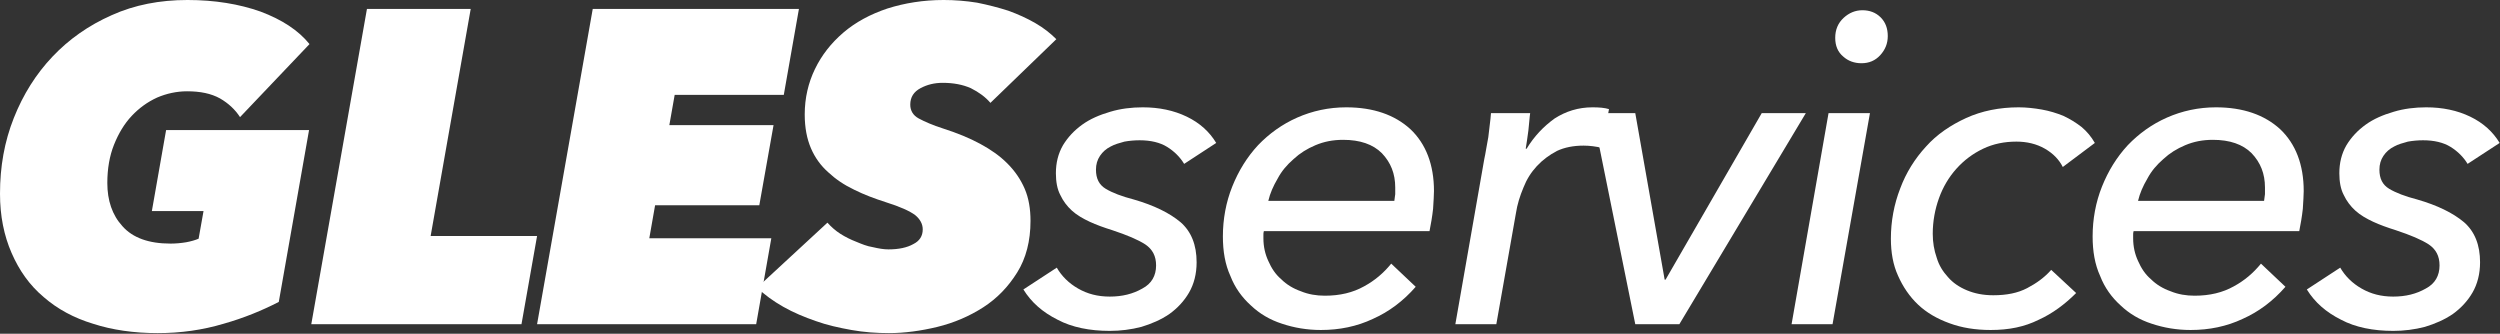
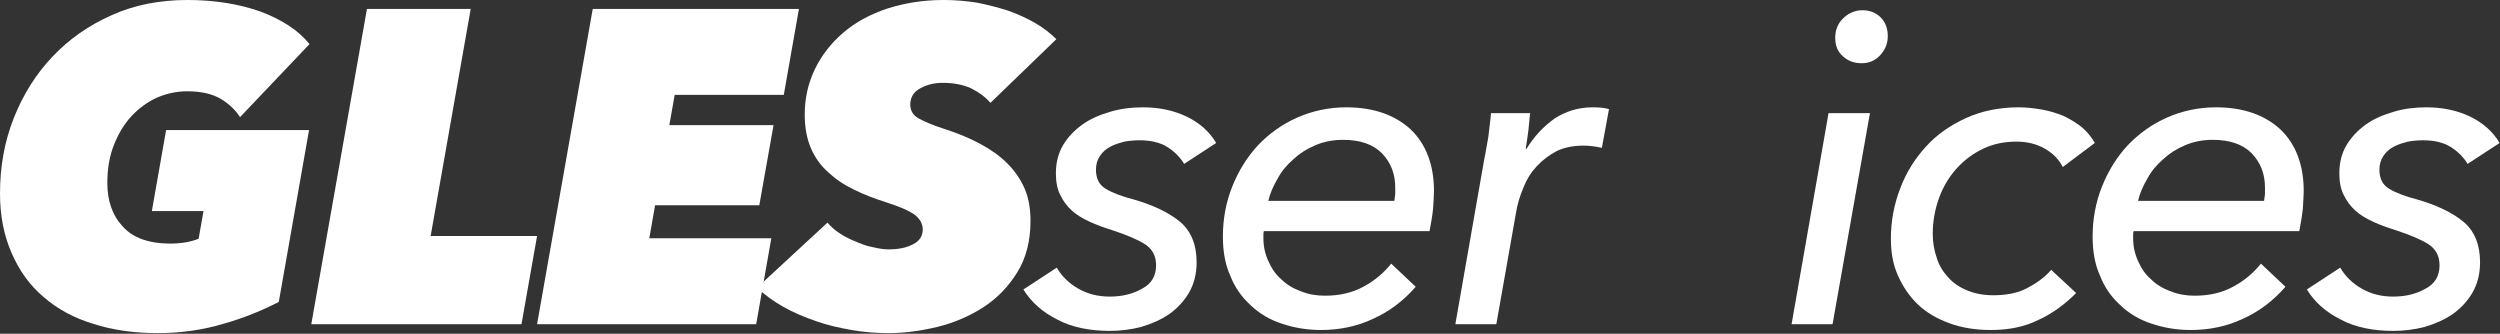
<svg xmlns="http://www.w3.org/2000/svg" width="100%" height="100%" viewBox="0 0 3131 418" xml:space="preserve" style="fill-rule:evenodd;clip-rule:evenodd;stroke-linejoin:round;stroke-miterlimit:2;">
  <rect x="0" y="0" width="3131" height="418" fill="#333333" stroke="none" />
  <g transform="matrix(1,0,0,1,-748.44,-1671.15)">
    <g transform="matrix(557.737,0,0,557.737,731.15,2077.18)">
      <path d="M0.57,-0.465C0.559,-0.482 0.544,-0.496 0.525,-0.507C0.505,-0.518 0.481,-0.523 0.451,-0.523C0.428,-0.523 0.405,-0.518 0.384,-0.509C0.362,-0.499 0.343,-0.485 0.327,-0.468C0.31,-0.45 0.297,-0.428 0.287,-0.403C0.277,-0.378 0.272,-0.349 0.272,-0.317C0.272,-0.278 0.283,-0.245 0.306,-0.22C0.329,-0.194 0.365,-0.181 0.414,-0.181C0.425,-0.181 0.437,-0.182 0.449,-0.184C0.46,-0.186 0.47,-0.189 0.477,-0.192L0.488,-0.254L0.372,-0.254L0.404,-0.436L0.725,-0.436L0.657,-0.05C0.62,-0.031 0.579,-0.014 0.533,-0.001C0.486,0.013 0.437,0.02 0.385,0.02C0.332,0.02 0.283,0.013 0.24,-0.001C0.197,-0.014 0.16,-0.034 0.129,-0.061C0.097,-0.088 0.074,-0.121 0.057,-0.16C0.04,-0.199 0.031,-0.243 0.031,-0.293C0.031,-0.354 0.041,-0.41 0.062,-0.463C0.083,-0.516 0.112,-0.562 0.149,-0.601C0.186,-0.64 0.23,-0.671 0.282,-0.694C0.333,-0.717 0.39,-0.728 0.452,-0.728C0.513,-0.728 0.568,-0.719 0.616,-0.702C0.664,-0.684 0.701,-0.66 0.726,-0.629L0.57,-0.465Z" style="fill:white;fill-rule:nonzero;" />
    </g>
    <g transform="matrix(557.737,0,0,557.737,1134.39,2077.18)">
      <path d="M0.007,-0L0.132,-0.708L0.365,-0.708L0.275,-0.198L0.514,-0.198L0.479,-0L0.007,-0Z" style="fill:white;fill-rule:nonzero;" />
    </g>
    <g transform="matrix(557.737,0,0,557.737,1417.17,2077.18)">
      <path d="M0.007,-0L0.132,-0.708L0.595,-0.708L0.561,-0.515L0.316,-0.515L0.304,-0.447L0.538,-0.447L0.506,-0.267L0.272,-0.267L0.259,-0.193L0.533,-0.193L0.499,-0L0.007,-0Z" style="fill:white;fill-rule:nonzero;" />
    </g>
    <g transform="matrix(557.737,0,0,557.737,1725.04,2077.18)">
      <path d="M0.473,-0.497C0.462,-0.51 0.447,-0.521 0.429,-0.53C0.411,-0.538 0.39,-0.542 0.366,-0.542C0.347,-0.542 0.331,-0.538 0.316,-0.53C0.301,-0.522 0.293,-0.51 0.293,-0.493C0.293,-0.48 0.299,-0.469 0.312,-0.462C0.325,-0.455 0.343,-0.447 0.368,-0.439C0.399,-0.429 0.426,-0.418 0.45,-0.405C0.474,-0.392 0.494,-0.378 0.511,-0.361C0.528,-0.344 0.541,-0.325 0.55,-0.304C0.559,-0.283 0.563,-0.259 0.563,-0.232C0.563,-0.187 0.553,-0.148 0.533,-0.116C0.513,-0.084 0.488,-0.058 0.457,-0.038C0.426,-0.018 0.391,-0.003 0.354,0.006C0.317,0.015 0.28,0.02 0.245,0.02C0.217,0.02 0.189,0.018 0.161,0.013C0.133,0.008 0.106,0.002 0.081,-0.007C0.055,-0.016 0.031,-0.026 0.008,-0.039C-0.015,-0.052 -0.034,-0.066 -0.051,-0.082L0.107,-0.228C0.115,-0.219 0.125,-0.21 0.136,-0.203C0.147,-0.196 0.159,-0.19 0.172,-0.185C0.184,-0.18 0.196,-0.175 0.209,-0.173C0.222,-0.17 0.233,-0.168 0.244,-0.168C0.267,-0.168 0.286,-0.172 0.3,-0.18C0.314,-0.187 0.321,-0.198 0.321,-0.213C0.321,-0.225 0.315,-0.236 0.304,-0.245C0.292,-0.254 0.27,-0.264 0.238,-0.274C0.213,-0.282 0.189,-0.291 0.167,-0.302C0.144,-0.313 0.125,-0.326 0.109,-0.341C0.092,-0.356 0.079,-0.374 0.07,-0.395C0.061,-0.416 0.056,-0.441 0.056,-0.471C0.056,-0.508 0.064,-0.542 0.079,-0.573C0.094,-0.604 0.115,-0.631 0.143,-0.655C0.17,-0.678 0.203,-0.696 0.242,-0.709C0.28,-0.721 0.322,-0.728 0.368,-0.728C0.393,-0.728 0.418,-0.726 0.443,-0.722C0.468,-0.717 0.491,-0.711 0.513,-0.704C0.535,-0.696 0.555,-0.687 0.574,-0.676C0.593,-0.665 0.608,-0.653 0.621,-0.64L0.473,-0.497Z" style="fill:white;fill-rule:nonzero;" />
    </g>
    <g transform="matrix(557.737,0,0,557.737,2037.93,2077.18)">
      <path d="M0.347,-0.36C0.338,-0.375 0.325,-0.388 0.309,-0.398C0.293,-0.408 0.272,-0.413 0.247,-0.413C0.236,-0.413 0.224,-0.412 0.213,-0.41C0.202,-0.407 0.191,-0.404 0.182,-0.399C0.172,-0.394 0.164,-0.387 0.158,-0.378C0.152,-0.369 0.149,-0.359 0.149,-0.347C0.149,-0.327 0.156,-0.313 0.171,-0.304C0.186,-0.295 0.207,-0.287 0.234,-0.28C0.279,-0.267 0.314,-0.25 0.339,-0.229C0.363,-0.208 0.375,-0.178 0.375,-0.139C0.375,-0.113 0.369,-0.09 0.358,-0.071C0.347,-0.052 0.332,-0.036 0.314,-0.023C0.295,-0.01 0.274,-0.001 0.251,0.006C0.228,0.012 0.204,0.015 0.18,0.015C0.135,0.015 0.095,0.007 0.063,-0.01C0.029,-0.027 0.004,-0.049 -0.014,-0.078L0.061,-0.127C0.072,-0.108 0.088,-0.092 0.109,-0.08C0.13,-0.068 0.153,-0.062 0.18,-0.062C0.208,-0.062 0.232,-0.068 0.253,-0.08C0.274,-0.091 0.284,-0.109 0.284,-0.132C0.284,-0.153 0.276,-0.168 0.26,-0.179C0.243,-0.19 0.219,-0.2 0.186,-0.211C0.167,-0.217 0.15,-0.223 0.135,-0.23C0.12,-0.237 0.106,-0.245 0.095,-0.255C0.084,-0.265 0.075,-0.277 0.069,-0.29C0.062,-0.303 0.059,-0.32 0.059,-0.339C0.059,-0.362 0.064,-0.383 0.075,-0.402C0.086,-0.42 0.1,-0.435 0.118,-0.448C0.136,-0.461 0.157,-0.47 0.181,-0.477C0.204,-0.484 0.229,-0.487 0.254,-0.487C0.291,-0.487 0.324,-0.48 0.353,-0.466C0.382,-0.452 0.404,-0.432 0.419,-0.407L0.347,-0.36Z" style="fill:white;fill-rule:nonzero;" />
    </g>
    <g transform="matrix(557.737,0,0,557.737,2263.25,2077.18)">
      <path d="M0.122,-0.209C0.121,-0.206 0.121,-0.203 0.121,-0.201L0.121,-0.193C0.121,-0.174 0.125,-0.157 0.132,-0.142C0.139,-0.126 0.148,-0.112 0.161,-0.101C0.173,-0.089 0.188,-0.08 0.205,-0.074C0.222,-0.067 0.24,-0.064 0.259,-0.064C0.293,-0.064 0.322,-0.071 0.347,-0.085C0.371,-0.098 0.391,-0.115 0.408,-0.136L0.463,-0.084C0.435,-0.052 0.403,-0.028 0.367,-0.012C0.331,0.005 0.292,0.013 0.25,0.013C0.219,0.013 0.19,0.008 0.163,-0.001C0.135,-0.01 0.112,-0.024 0.093,-0.042C0.073,-0.06 0.057,-0.082 0.047,-0.108C0.035,-0.134 0.03,-0.164 0.03,-0.197C0.03,-0.236 0.037,-0.274 0.051,-0.309C0.065,-0.344 0.084,-0.375 0.109,-0.402C0.134,-0.428 0.163,-0.449 0.197,-0.464C0.231,-0.479 0.268,-0.487 0.307,-0.487C0.368,-0.487 0.416,-0.47 0.451,-0.438C0.486,-0.405 0.504,-0.358 0.504,-0.299C0.504,-0.29 0.503,-0.276 0.502,-0.259C0.5,-0.241 0.497,-0.224 0.494,-0.209L0.122,-0.209ZM0.415,-0.277C0.416,-0.282 0.416,-0.287 0.417,-0.292C0.417,-0.297 0.417,-0.302 0.417,-0.307C0.417,-0.338 0.407,-0.363 0.387,-0.384C0.367,-0.404 0.338,-0.414 0.3,-0.414C0.277,-0.414 0.257,-0.41 0.238,-0.402C0.219,-0.394 0.203,-0.384 0.189,-0.371C0.174,-0.358 0.162,-0.344 0.153,-0.327C0.143,-0.31 0.136,-0.294 0.132,-0.277L0.415,-0.277Z" style="fill:white;fill-rule:nonzero;" />
    </g>
    <g transform="matrix(557.737,0,0,557.737,2556.06,2077.18)">
      <path d="M0.092,-0.371C0.095,-0.384 0.097,-0.4 0.101,-0.42C0.103,-0.44 0.106,-0.458 0.107,-0.474L0.195,-0.474C0.194,-0.469 0.192,-0.442 0.191,-0.435C0.19,-0.427 0.186,-0.399 0.185,-0.394L0.187,-0.394C0.204,-0.422 0.225,-0.444 0.25,-0.462C0.275,-0.478 0.303,-0.487 0.335,-0.487C0.35,-0.487 0.362,-0.486 0.372,-0.483L0.356,-0.396C0.343,-0.399 0.329,-0.401 0.315,-0.401C0.292,-0.401 0.272,-0.397 0.255,-0.389C0.238,-0.38 0.223,-0.369 0.21,-0.355C0.197,-0.341 0.187,-0.325 0.18,-0.307C0.172,-0.288 0.166,-0.269 0.163,-0.249L0.119,-0L0.027,-0L0.092,-0.371Z" style="fill:white;fill-rule:nonzero;" />
    </g>
    <g transform="matrix(557.737,0,0,557.737,2725.06,2077.18)">
-       <path d="M0.227,-0L0.128,-0L0.032,-0.474L0.128,-0.474L0.194,-0.1L0.196,-0.1L0.412,-0.474L0.511,-0.474L0.227,-0Z" style="fill:white;fill-rule:nonzero;" />
-     </g>
+       </g>
    <g transform="matrix(557.737,0,0,557.737,2976.04,2077.18)">
      <path d="M0.121,-0L0.029,-0L0.112,-0.474L0.205,-0.474L0.121,-0ZM0.245,-0.647C0.245,-0.63 0.239,-0.616 0.228,-0.604C0.217,-0.592 0.203,-0.586 0.186,-0.586C0.17,-0.586 0.156,-0.591 0.145,-0.601C0.133,-0.611 0.127,-0.625 0.127,-0.643C0.127,-0.661 0.133,-0.676 0.146,-0.688C0.158,-0.699 0.172,-0.705 0.188,-0.705C0.204,-0.705 0.218,-0.7 0.229,-0.689C0.24,-0.678 0.245,-0.664 0.245,-0.647Z" style="fill:white;fill-rule:nonzero;" />
    </g>
    <g transform="matrix(557.737,0,0,557.737,3098.18,2077.18)">
      <path d="M0.419,-0.353C0.411,-0.369 0.398,-0.383 0.379,-0.394C0.36,-0.405 0.338,-0.41 0.315,-0.41C0.288,-0.41 0.263,-0.405 0.24,-0.394C0.217,-0.383 0.197,-0.368 0.18,-0.349C0.163,-0.33 0.15,-0.308 0.141,-0.283C0.132,-0.258 0.127,-0.231 0.127,-0.203C0.127,-0.184 0.13,-0.166 0.136,-0.149C0.141,-0.132 0.15,-0.118 0.161,-0.106C0.172,-0.093 0.187,-0.083 0.204,-0.076C0.221,-0.069 0.24,-0.065 0.263,-0.065C0.293,-0.065 0.318,-0.07 0.339,-0.081C0.36,-0.092 0.378,-0.105 0.393,-0.122L0.449,-0.07C0.424,-0.045 0.396,-0.024 0.365,-0.01C0.333,0.006 0.298,0.013 0.257,0.013C0.223,0.013 0.192,0.008 0.165,-0.002C0.137,-0.012 0.113,-0.026 0.094,-0.044C0.075,-0.062 0.06,-0.084 0.049,-0.109C0.038,-0.133 0.033,-0.161 0.033,-0.192C0.033,-0.231 0.04,-0.269 0.054,-0.305C0.067,-0.34 0.087,-0.372 0.112,-0.399C0.136,-0.426 0.167,-0.447 0.202,-0.463C0.237,-0.479 0.277,-0.487 0.32,-0.487C0.337,-0.487 0.355,-0.485 0.372,-0.482C0.389,-0.479 0.405,-0.474 0.42,-0.468C0.435,-0.461 0.448,-0.453 0.461,-0.443C0.473,-0.433 0.483,-0.421 0.491,-0.407L0.419,-0.353Z" style="fill:white;fill-rule:nonzero;" />
    </g>
    <g transform="matrix(557.737,0,0,557.737,3352.51,2077.18)">
      <path d="M0.122,-0.209C0.121,-0.206 0.121,-0.203 0.121,-0.201L0.121,-0.193C0.121,-0.174 0.125,-0.157 0.132,-0.142C0.139,-0.126 0.148,-0.112 0.161,-0.101C0.173,-0.089 0.188,-0.08 0.205,-0.074C0.222,-0.067 0.24,-0.064 0.259,-0.064C0.293,-0.064 0.322,-0.071 0.347,-0.085C0.371,-0.098 0.391,-0.115 0.408,-0.136L0.463,-0.084C0.435,-0.052 0.403,-0.028 0.367,-0.012C0.331,0.005 0.292,0.013 0.25,0.013C0.219,0.013 0.19,0.008 0.163,-0.001C0.135,-0.01 0.112,-0.024 0.093,-0.042C0.073,-0.06 0.057,-0.082 0.047,-0.108C0.035,-0.134 0.03,-0.164 0.03,-0.197C0.03,-0.236 0.037,-0.274 0.051,-0.309C0.065,-0.344 0.084,-0.375 0.109,-0.402C0.134,-0.428 0.163,-0.449 0.197,-0.464C0.231,-0.479 0.268,-0.487 0.307,-0.487C0.368,-0.487 0.416,-0.47 0.451,-0.438C0.486,-0.405 0.504,-0.358 0.504,-0.299C0.504,-0.29 0.503,-0.276 0.502,-0.259C0.5,-0.241 0.497,-0.224 0.494,-0.209L0.122,-0.209ZM0.415,-0.277C0.416,-0.282 0.416,-0.287 0.417,-0.292C0.417,-0.297 0.417,-0.302 0.417,-0.307C0.417,-0.338 0.407,-0.363 0.387,-0.384C0.367,-0.404 0.338,-0.414 0.3,-0.414C0.277,-0.414 0.257,-0.41 0.238,-0.402C0.219,-0.394 0.203,-0.384 0.189,-0.371C0.174,-0.358 0.162,-0.344 0.153,-0.327C0.143,-0.31 0.136,-0.294 0.132,-0.277L0.415,-0.277Z" style="fill:white;fill-rule:nonzero;" />
    </g>
    <g transform="matrix(557.737,0,0,557.737,3645.32,2077.18)">
      <path d="M0.347,-0.36C0.338,-0.375 0.325,-0.388 0.309,-0.398C0.293,-0.408 0.272,-0.413 0.247,-0.413C0.236,-0.413 0.224,-0.412 0.213,-0.41C0.202,-0.407 0.191,-0.404 0.182,-0.399C0.172,-0.394 0.164,-0.387 0.158,-0.378C0.152,-0.369 0.149,-0.359 0.149,-0.347C0.149,-0.327 0.156,-0.313 0.171,-0.304C0.186,-0.295 0.207,-0.287 0.234,-0.28C0.279,-0.267 0.314,-0.25 0.339,-0.229C0.363,-0.208 0.375,-0.178 0.375,-0.139C0.375,-0.113 0.369,-0.09 0.358,-0.071C0.347,-0.052 0.332,-0.036 0.314,-0.023C0.295,-0.01 0.274,-0.001 0.251,0.006C0.228,0.012 0.204,0.015 0.18,0.015C0.135,0.015 0.095,0.007 0.063,-0.01C0.029,-0.027 0.004,-0.049 -0.014,-0.078L0.061,-0.127C0.072,-0.108 0.088,-0.092 0.109,-0.08C0.13,-0.068 0.153,-0.062 0.18,-0.062C0.208,-0.062 0.232,-0.068 0.253,-0.08C0.274,-0.091 0.284,-0.109 0.284,-0.132C0.284,-0.153 0.276,-0.168 0.26,-0.179C0.243,-0.19 0.219,-0.2 0.186,-0.211C0.167,-0.217 0.15,-0.223 0.135,-0.23C0.12,-0.237 0.106,-0.245 0.095,-0.255C0.084,-0.265 0.075,-0.277 0.069,-0.29C0.062,-0.303 0.059,-0.32 0.059,-0.339C0.059,-0.362 0.064,-0.383 0.075,-0.402C0.086,-0.42 0.1,-0.435 0.118,-0.448C0.136,-0.461 0.157,-0.47 0.181,-0.477C0.204,-0.484 0.229,-0.487 0.254,-0.487C0.291,-0.487 0.324,-0.48 0.353,-0.466C0.382,-0.452 0.404,-0.432 0.419,-0.407L0.347,-0.36Z" style="fill:white;fill-rule:nonzero;" />
    </g>
  </g>
</svg>